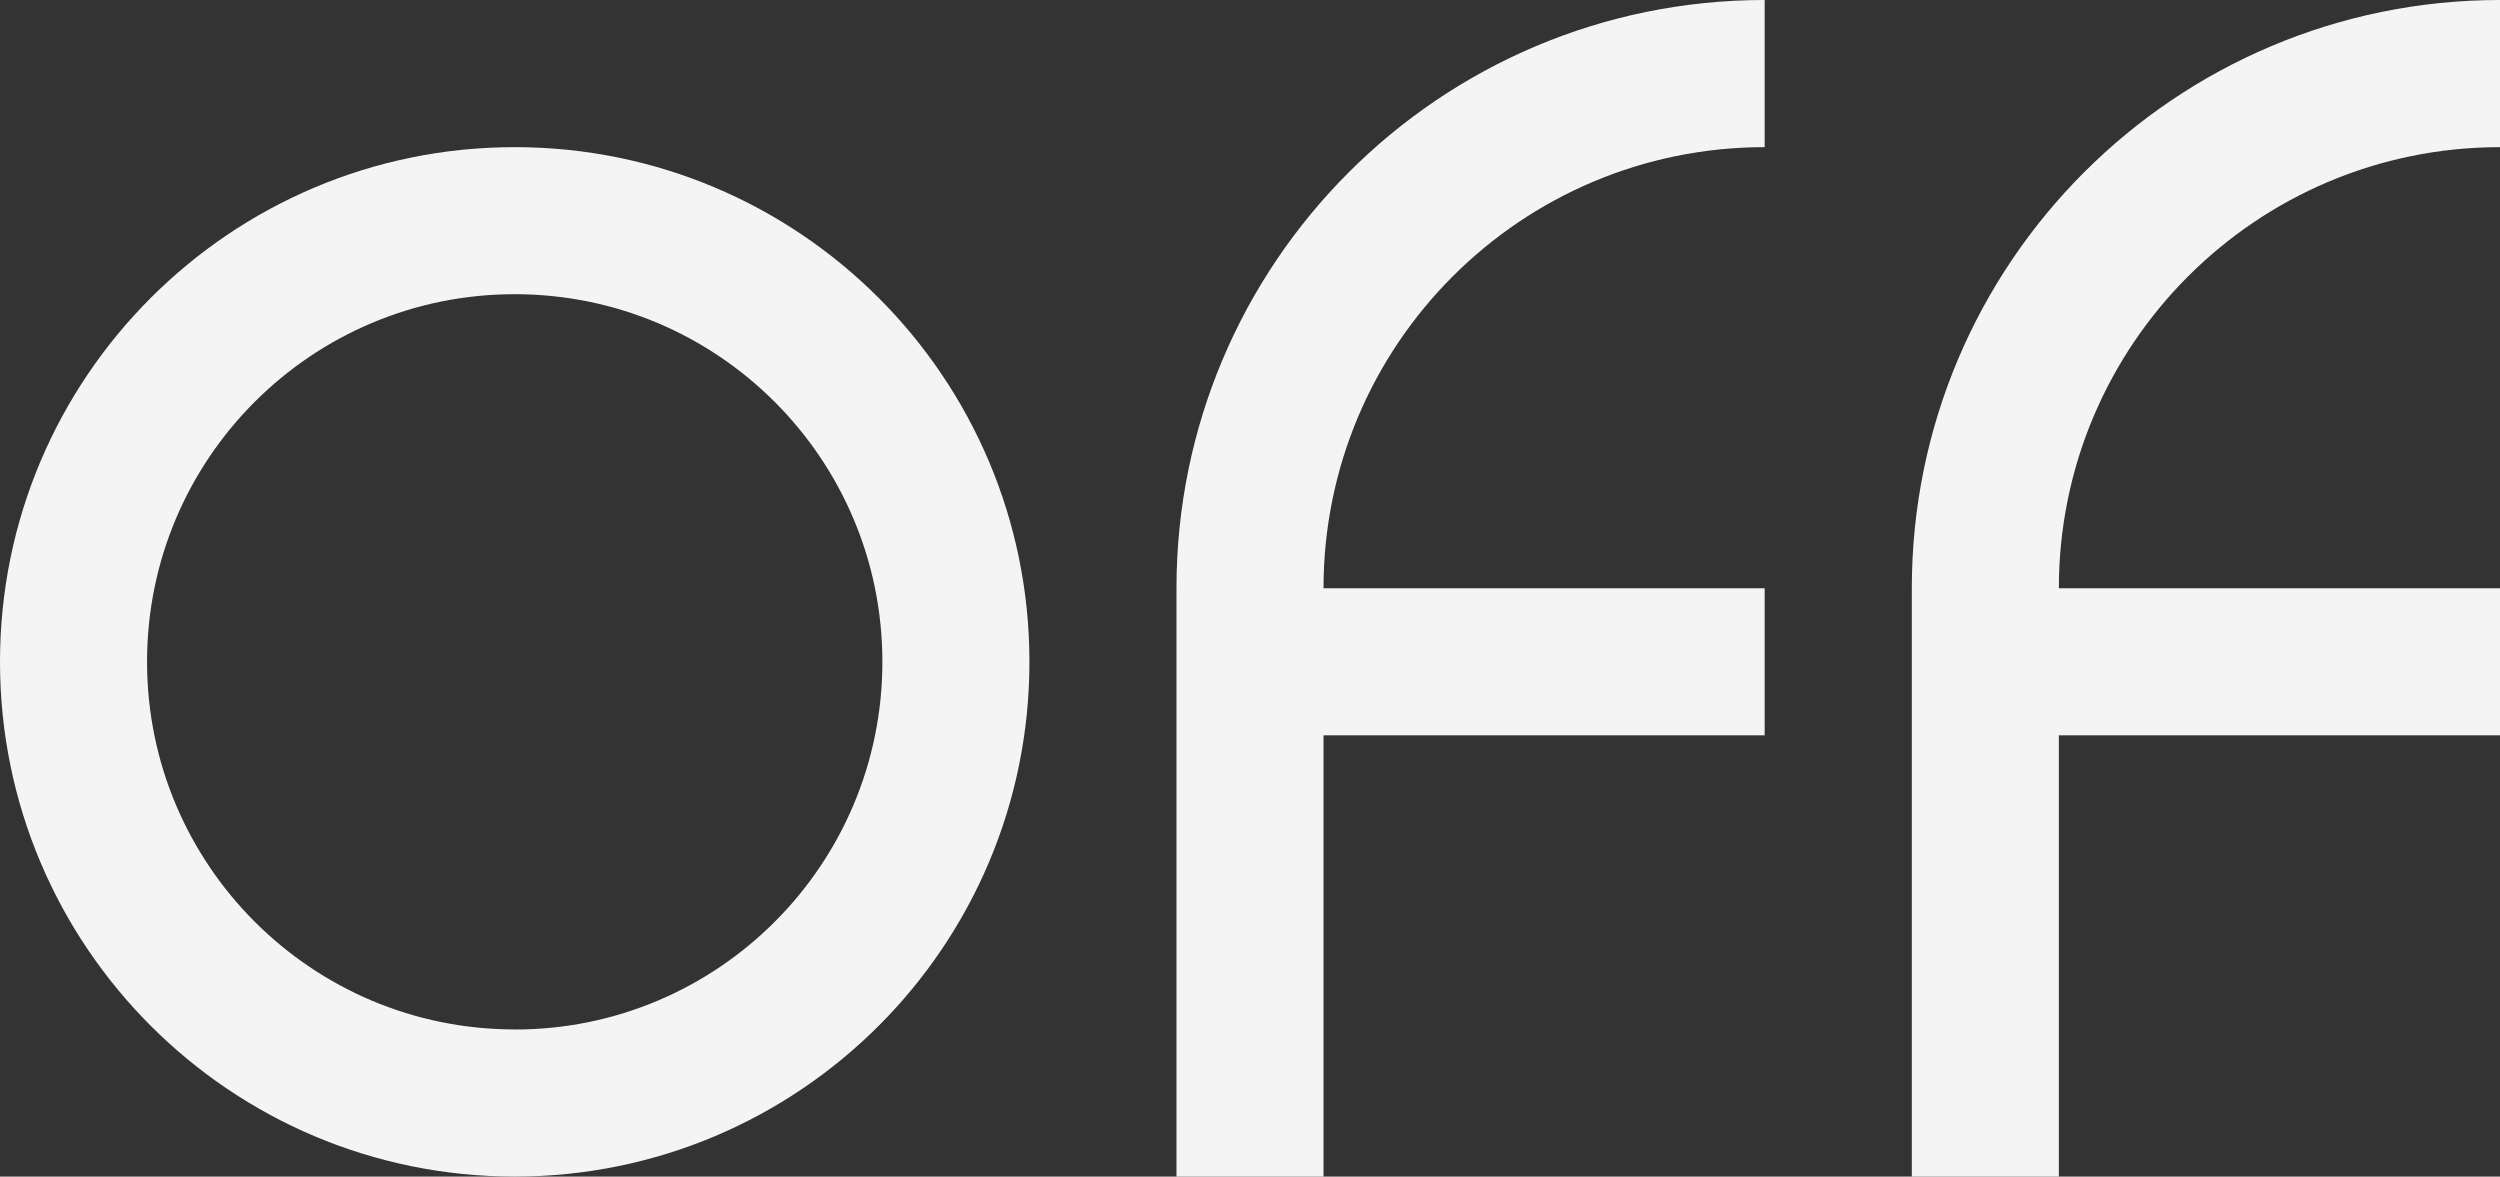
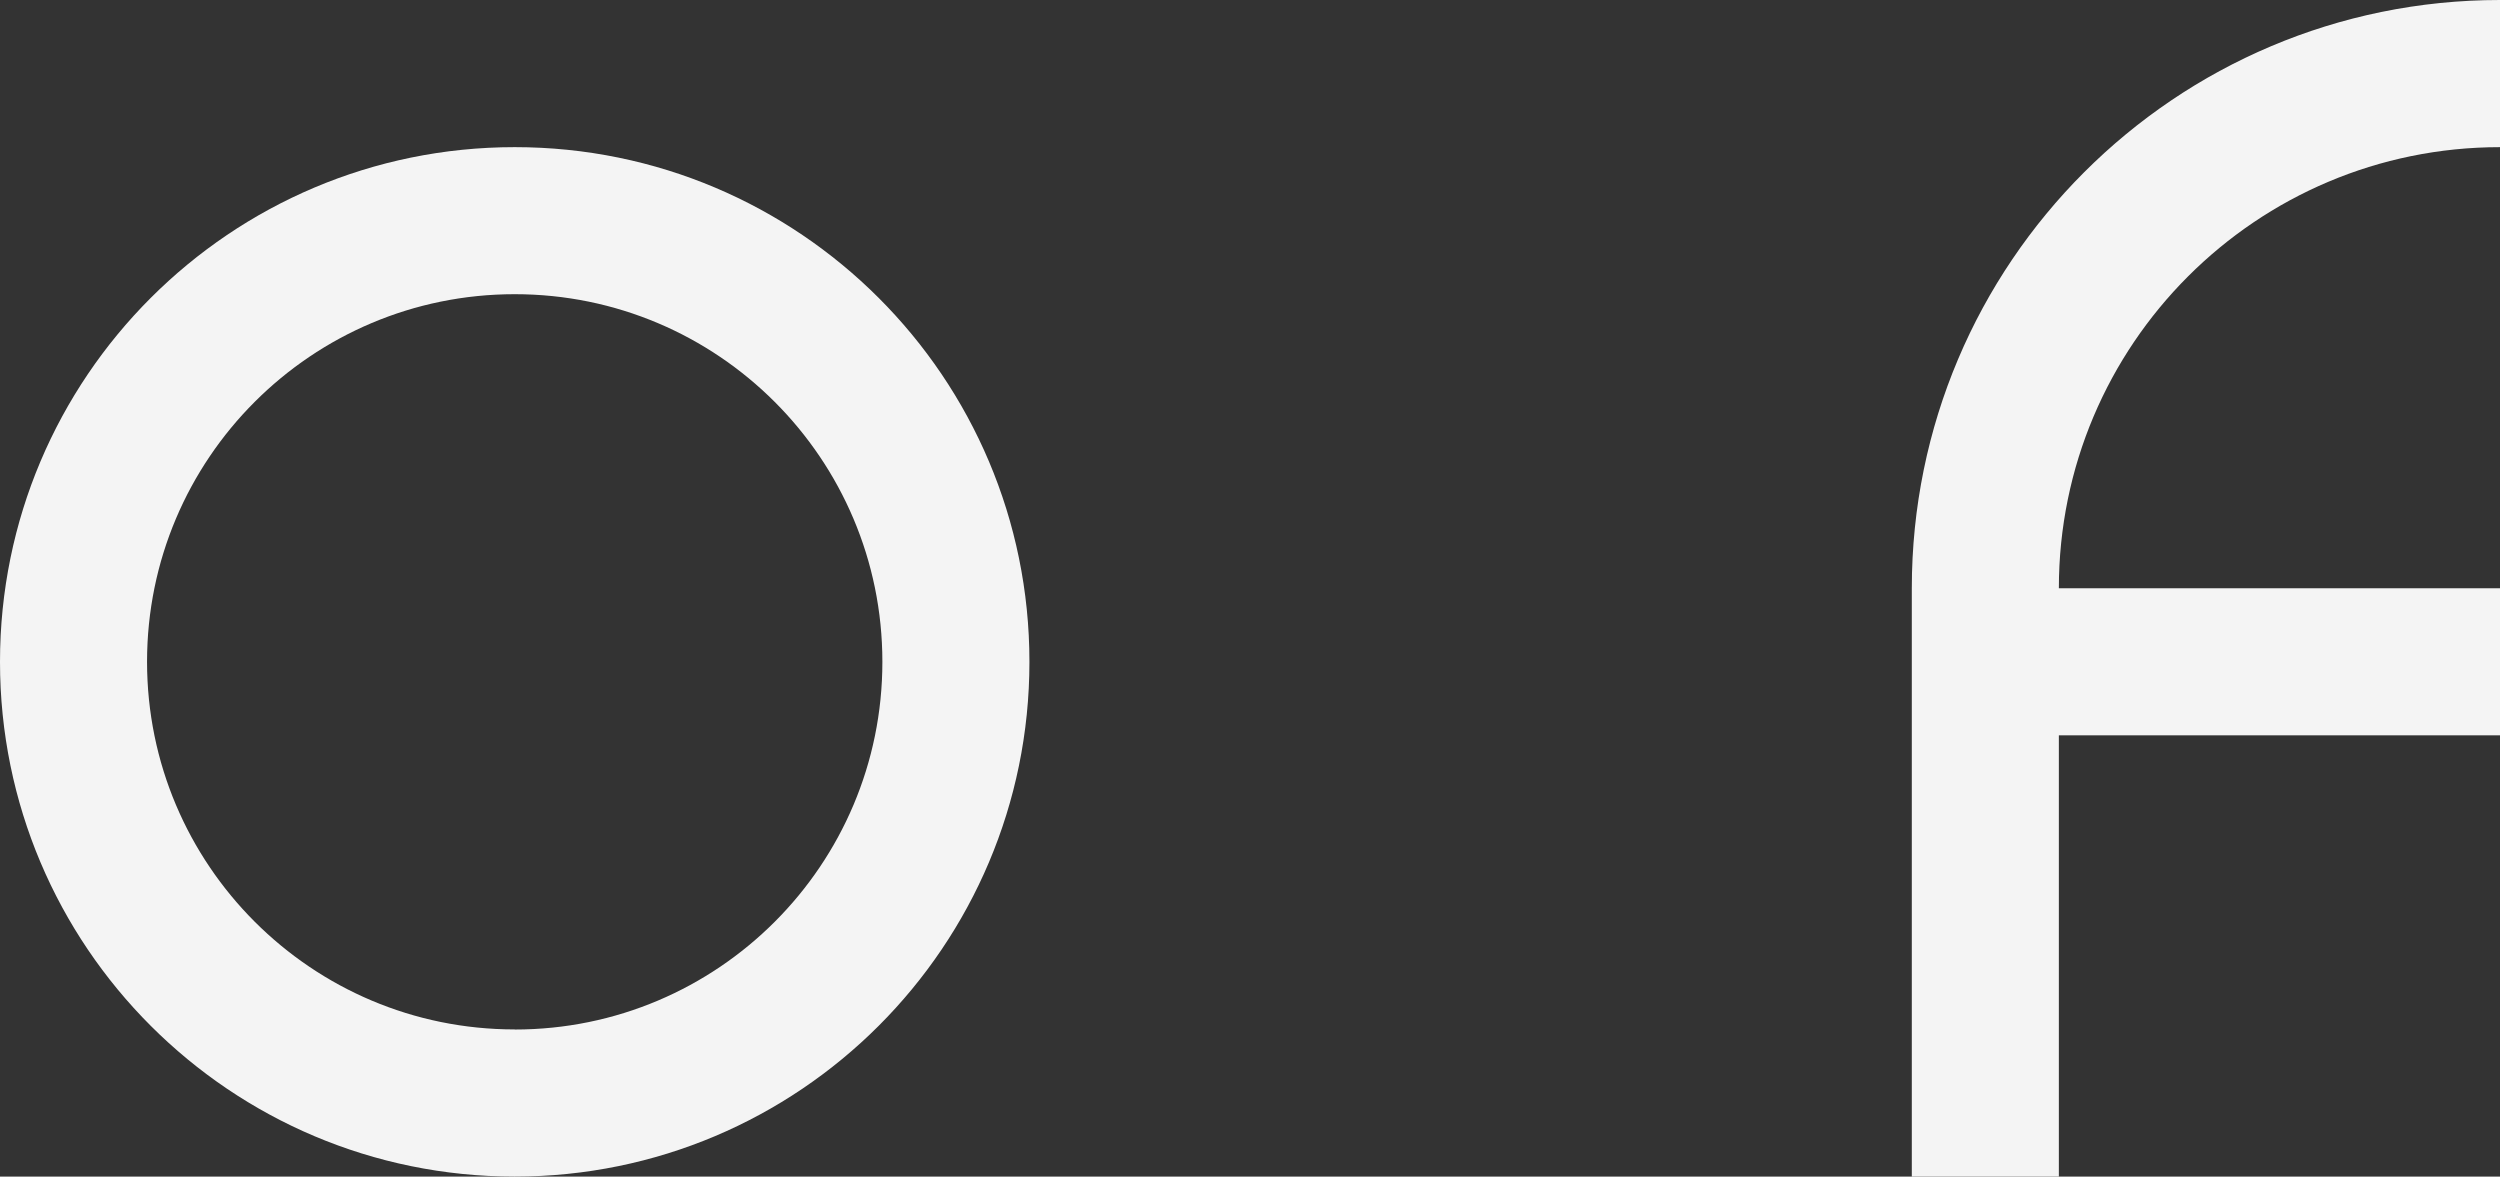
<svg xmlns="http://www.w3.org/2000/svg" id="_レイヤー_2" data-name="レイヤー 2" viewBox="0 0 257.57 121.22">
  <rect x="0" y="0" width="257.57" height="121.22" fill="#333333" stroke="none" />
  <defs>
    <style>
      .cls-1 {
        fill: #f4f4f4;
      }
    </style>
  </defs>
  <g id="_レイヤー_1-2" data-name="レイヤー 1">
    <g>
      <path class="cls-1" d="M53.03,15.16C23.74,15.16,0,38.9,0,68.19s23.74,53.03,53.03,53.03,53.03-23.74,53.03-53.03S82.32,15.16,53.03,15.16ZM53.03,106.06c-20.92,0-37.88-16.96-37.88-37.88S32.11,30.31,53.03,30.31s37.88,16.96,37.88,37.88-16.96,37.88-37.88,37.88Z" />
-       <path class="cls-1" d="M136.36,75.76h45.45v-15.15h-45.45c0-25.1,20.35-45.45,45.45-45.45V0c-33.47,0-60.6,27.14-60.6,60.61v60.61h15.15v-20.52" />
      <path class="cls-1" d="M212.12,75.76h45.45v-15.15h-45.45c0-25.1,20.35-45.45,45.45-45.45V0C224.1,0,196.97,27.14,196.97,60.61v60.61h15.15v-20.52" />
    </g>
  </g>
</svg>